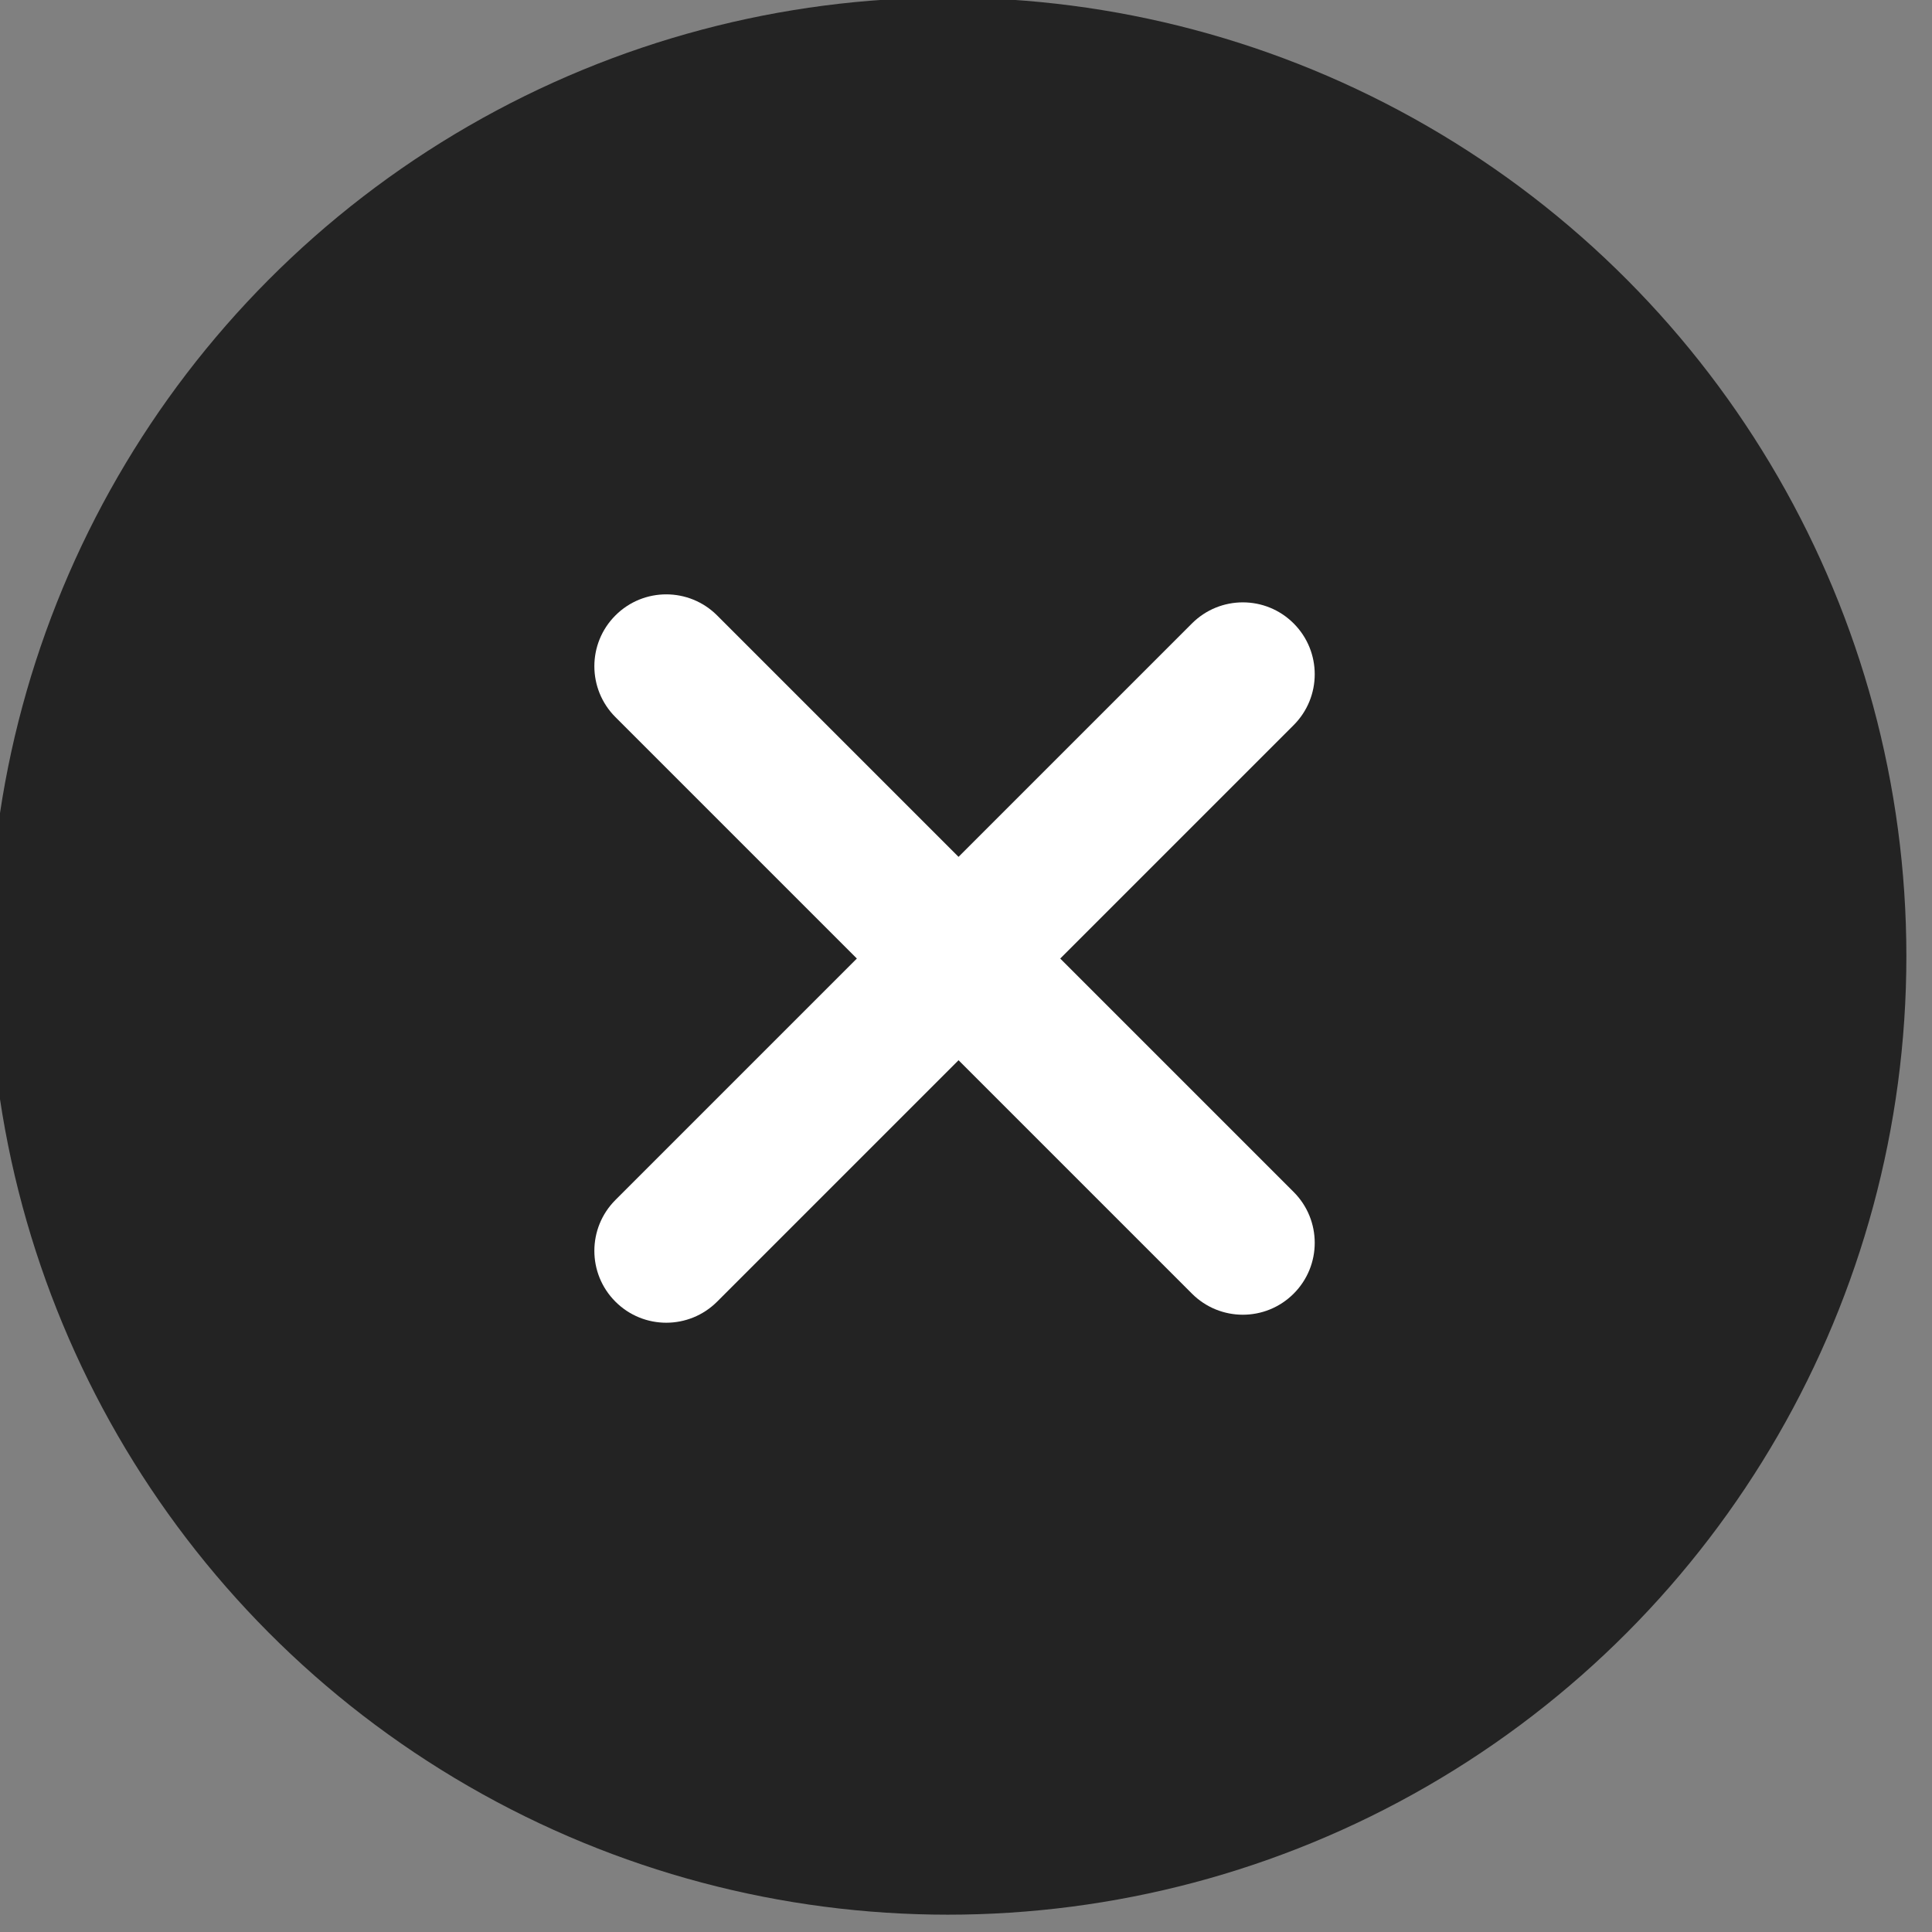
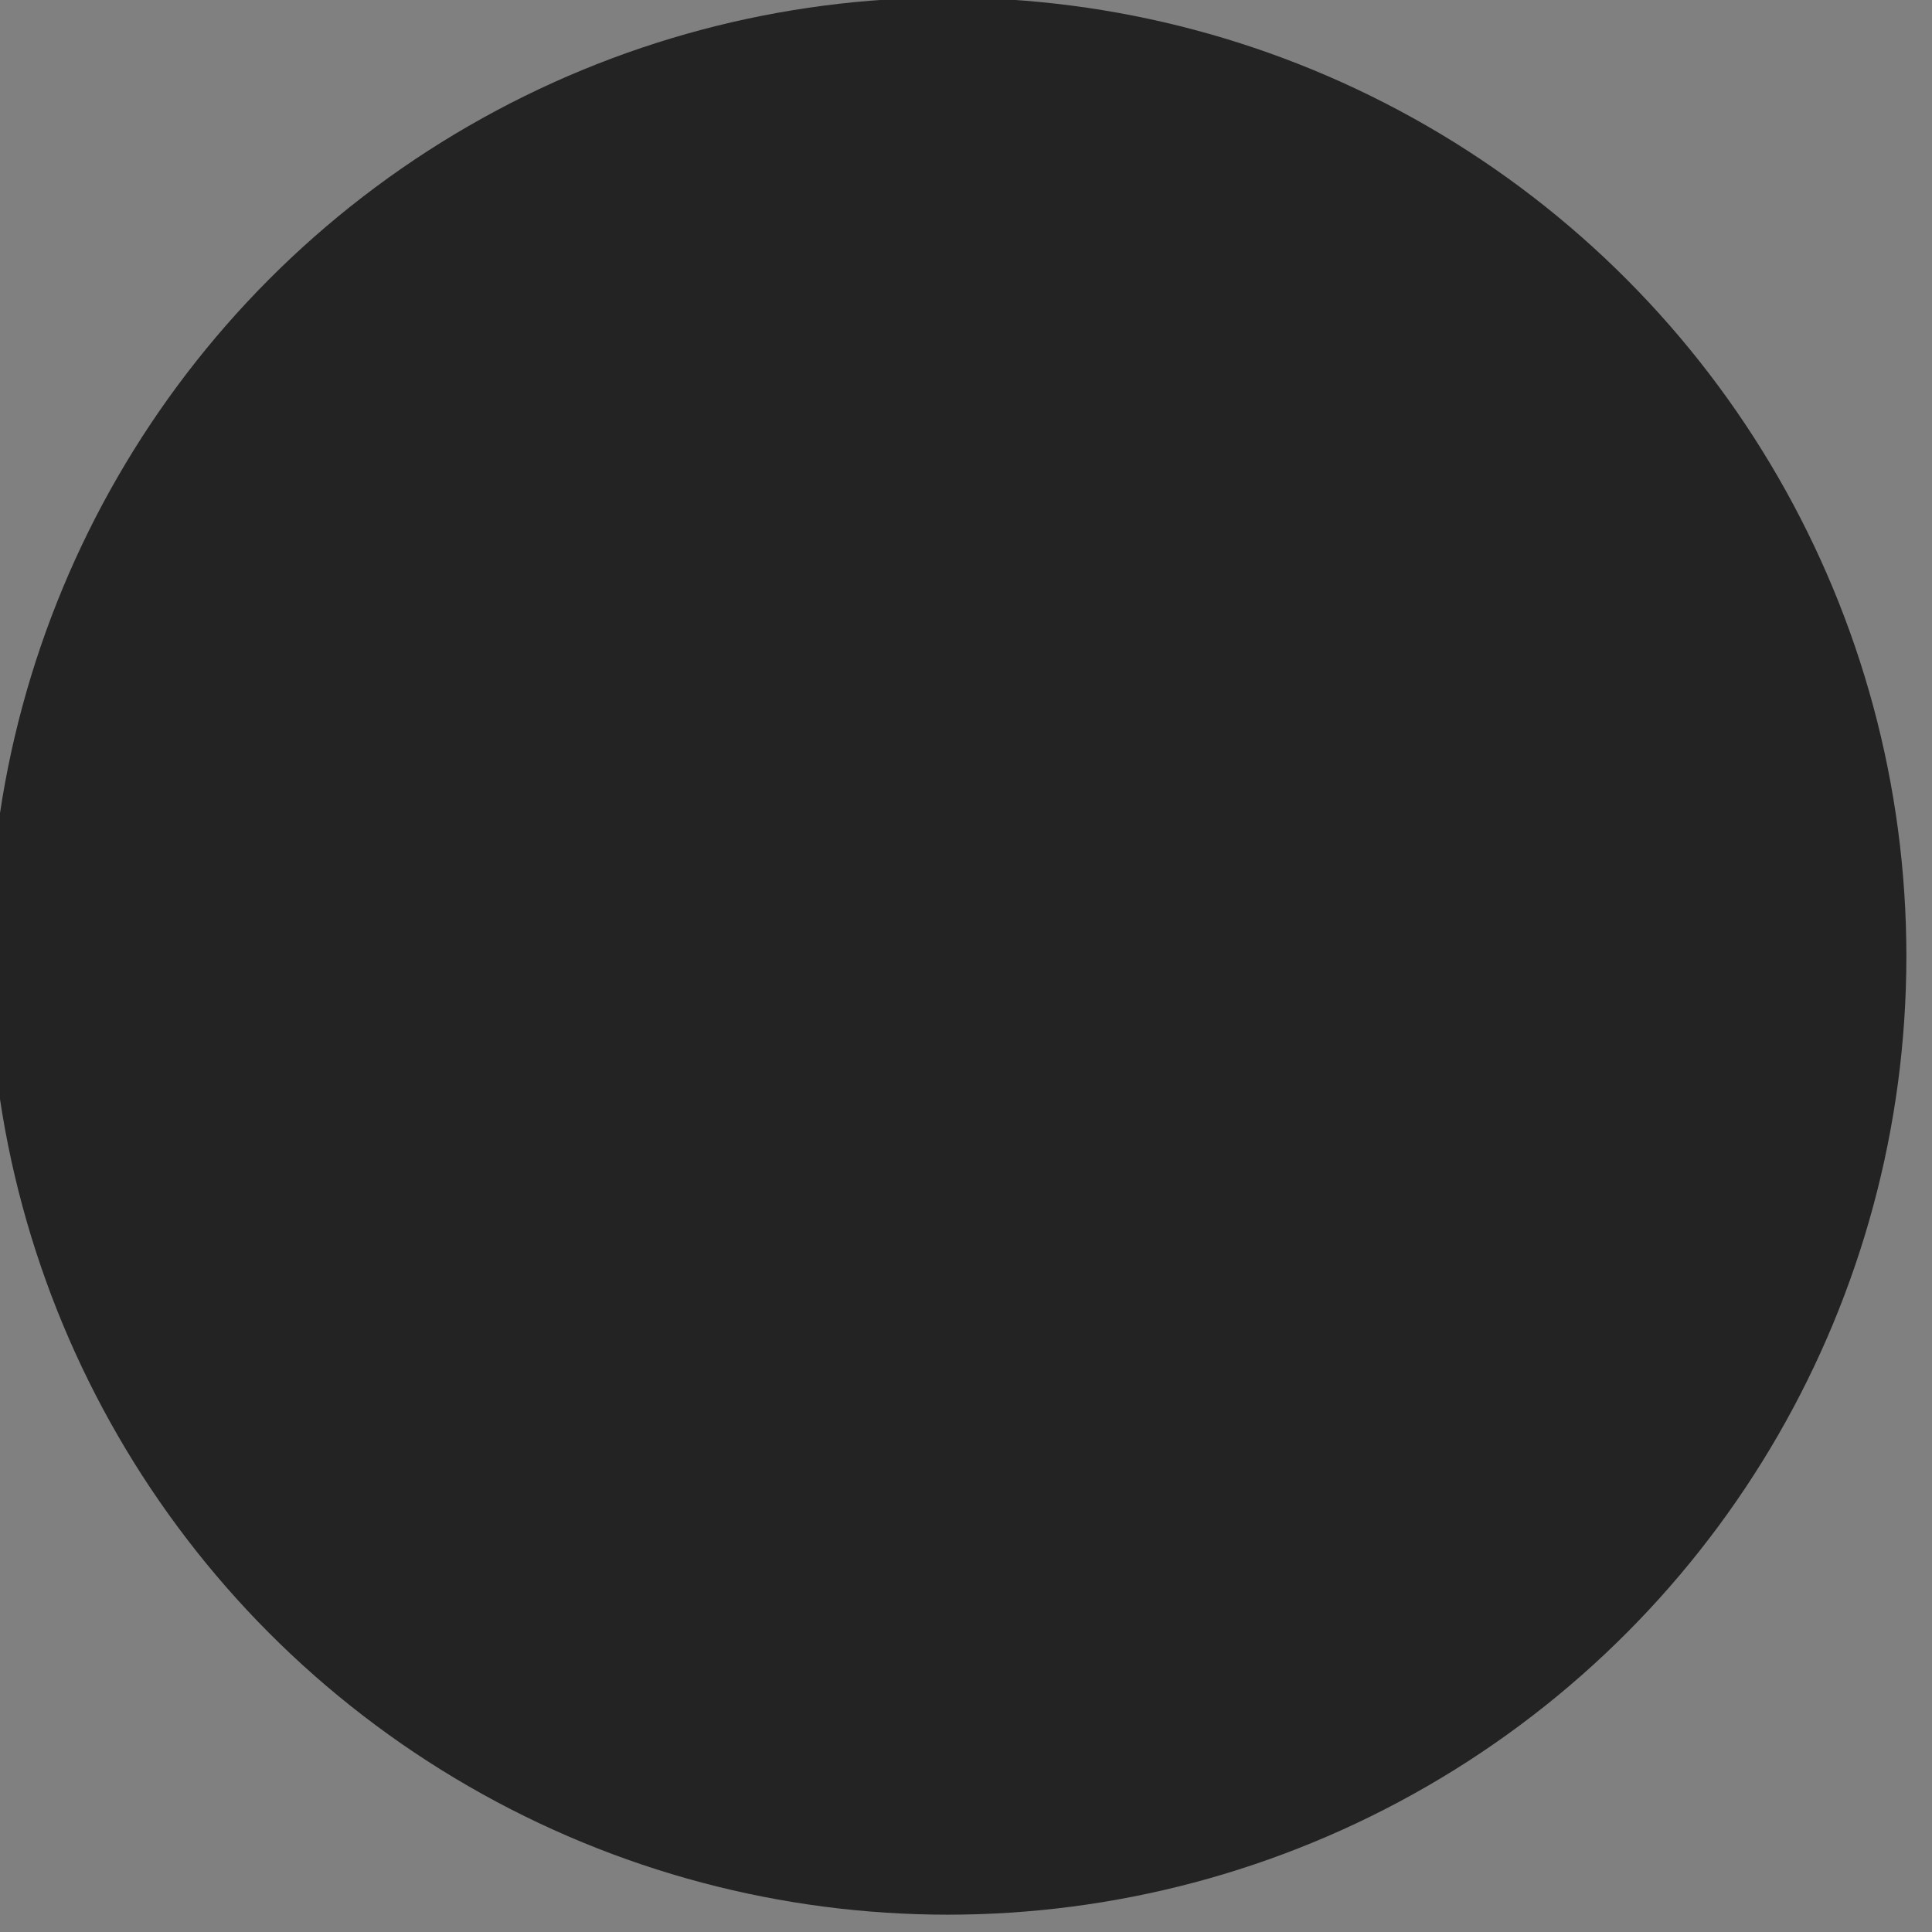
<svg xmlns="http://www.w3.org/2000/svg" width="100%" height="100%" viewBox="0 0 57 57" version="1.1" xml:space="preserve" style="fill-rule:evenodd;clip-rule:evenodd;stroke-linejoin:round;stroke-miterlimit:1.414;">
  <rect x="0" y="0" width="57" height="57" fill="#808080" stroke="none" />
  <g transform="matrix(1.414,1.57009e-16,-1.57009e-16,1.414,-2122.73,-472.347)">
    <circle cx="1521" cy="354" r="20" style="fill:rgb(35,35,35);" />
  </g>
  <g transform="matrix(1,1,-0.667,0.667,-1258.22,-1730.22)">
-     <path d="M1524,341.25C1524,340.008 1523.33,339 1522.5,339C1521.67,339 1521,340.008 1521,341.25L1521,366.75C1521,367.992 1521.67,369 1522.5,369C1523.33,369 1524,367.992 1524,366.75L1524,341.25Z" style="fill:white;" />
-   </g>
+     </g>
  <g transform="matrix(-1,1,-0.667,-0.667,1786.78,-1258.22)">
-     <path d="M1524,341.25C1524,340.008 1523.33,339 1522.5,339C1521.67,339 1521,340.008 1521,341.25L1521,366.75C1521,367.992 1521.67,369 1522.5,369C1523.33,369 1524,367.992 1524,366.75L1524,341.25Z" style="fill:white;" />
-   </g>
+     </g>
</svg>